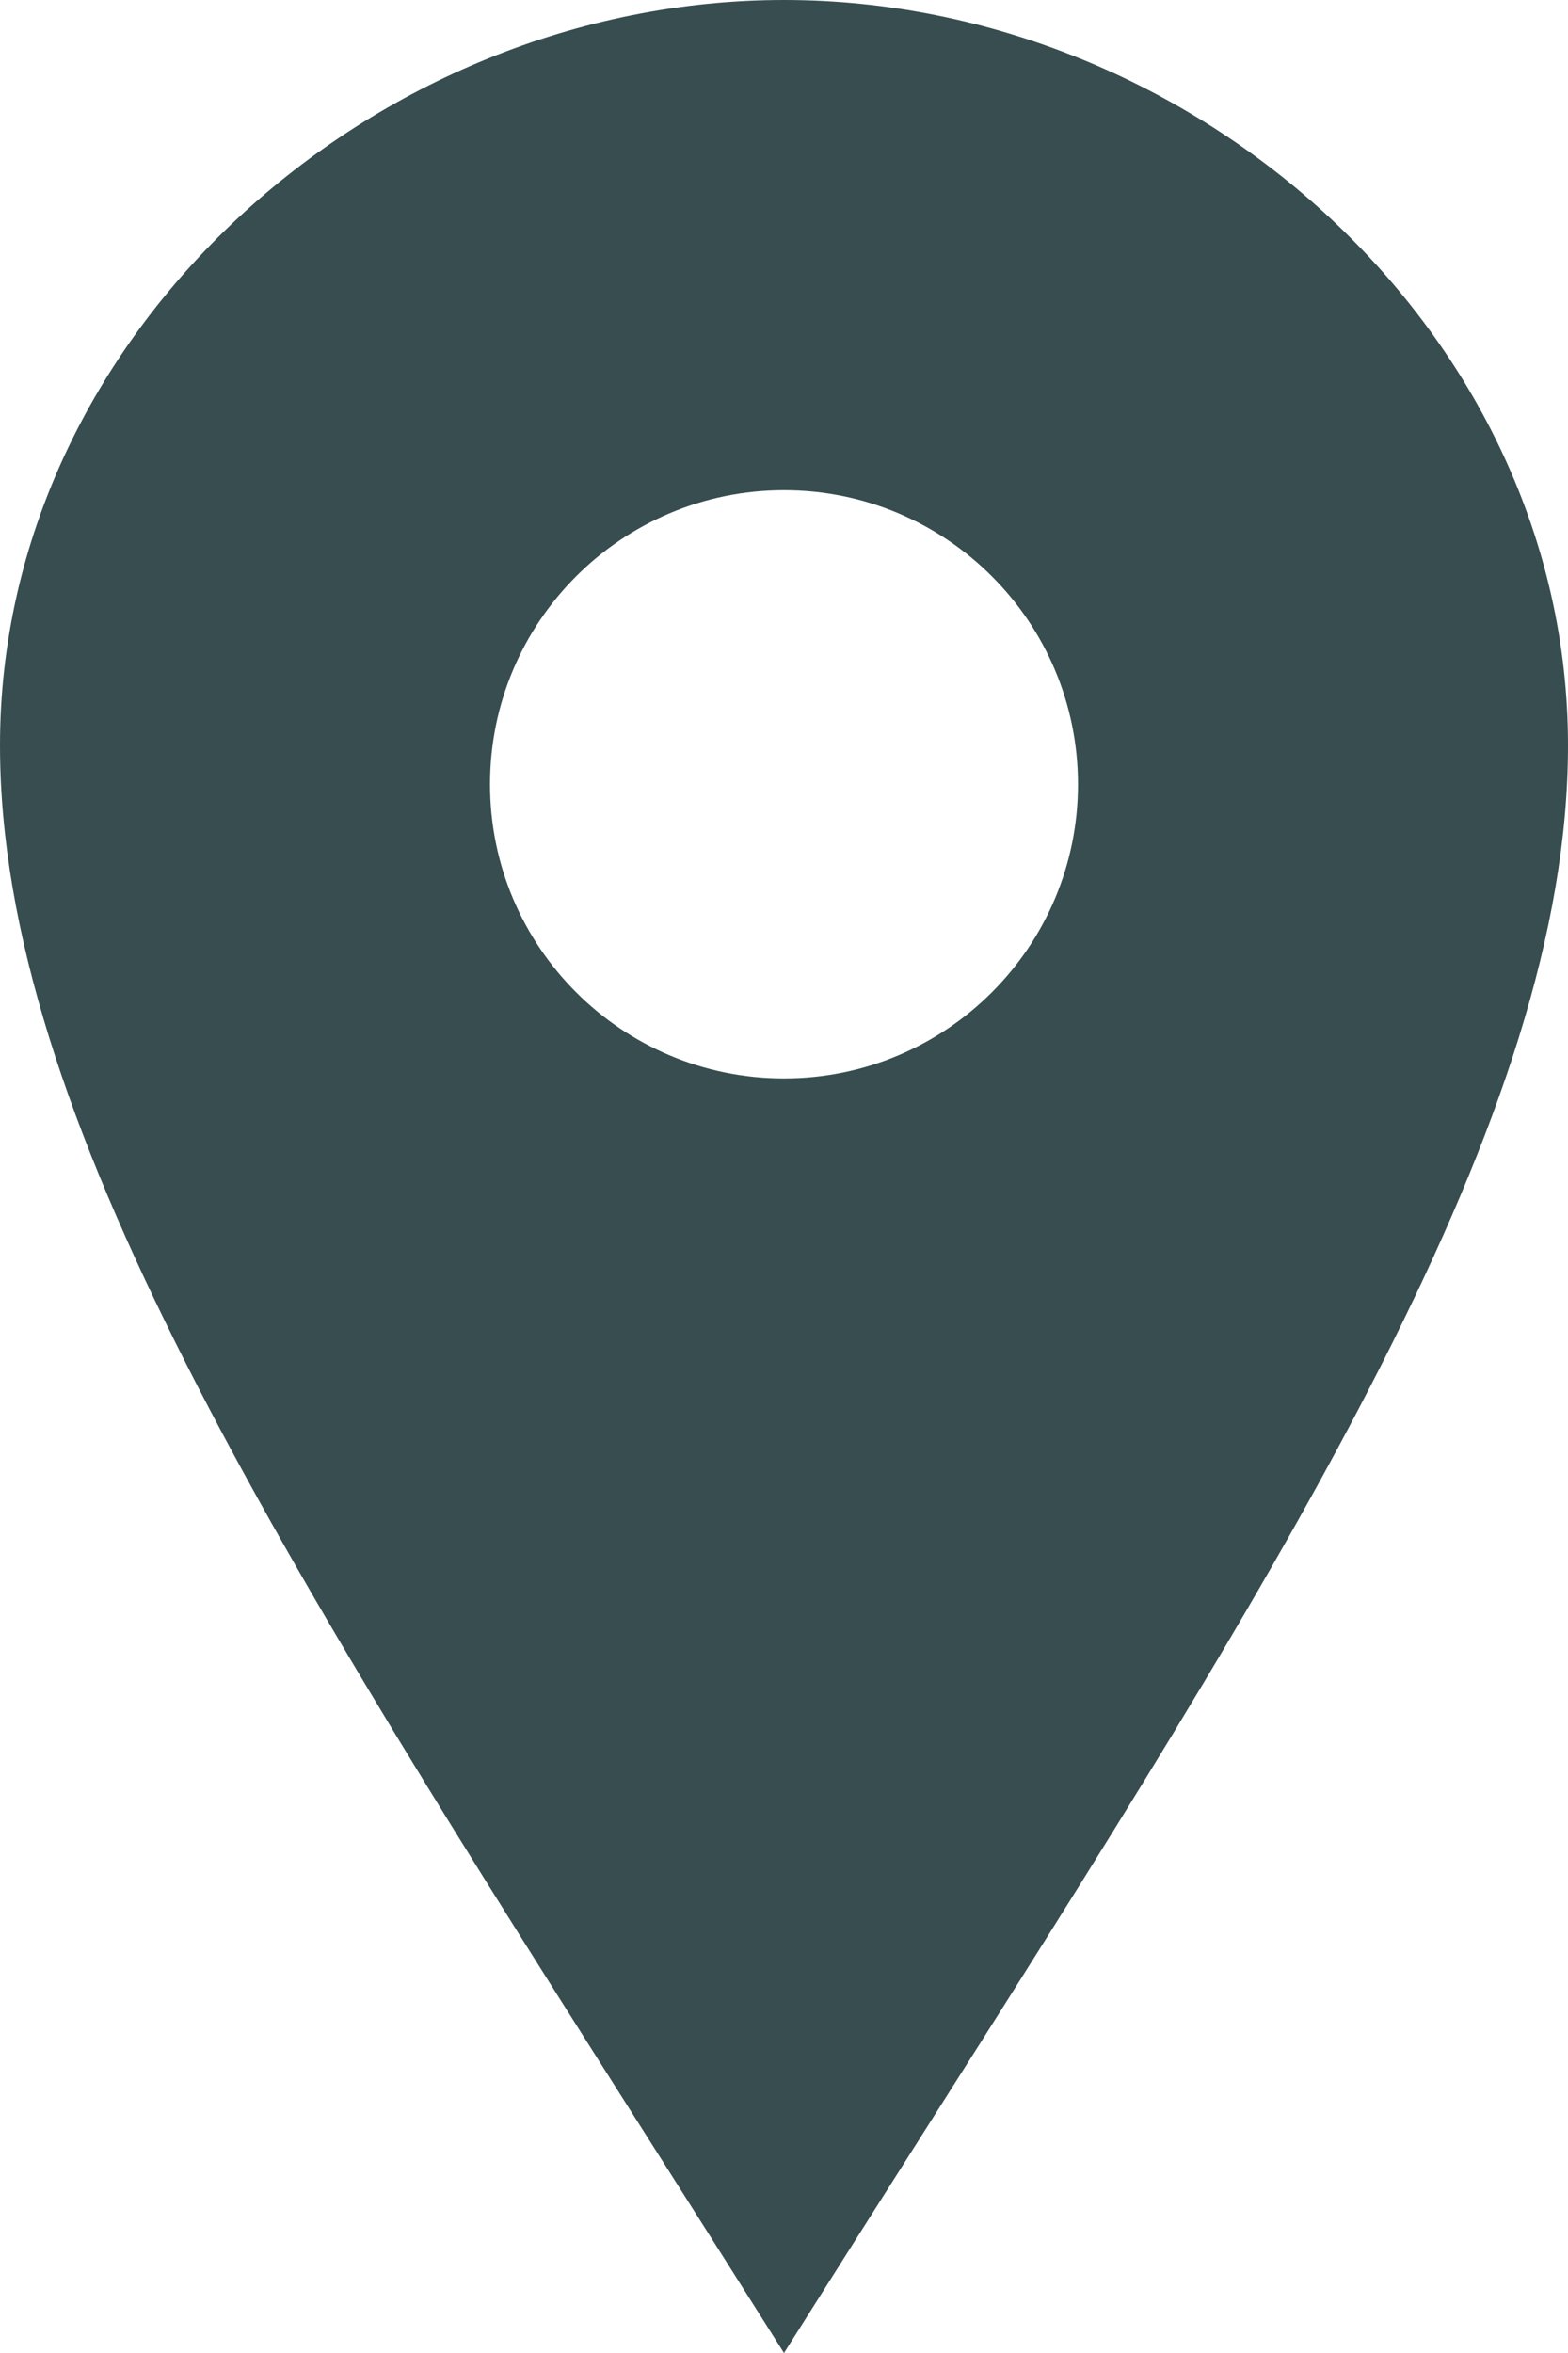
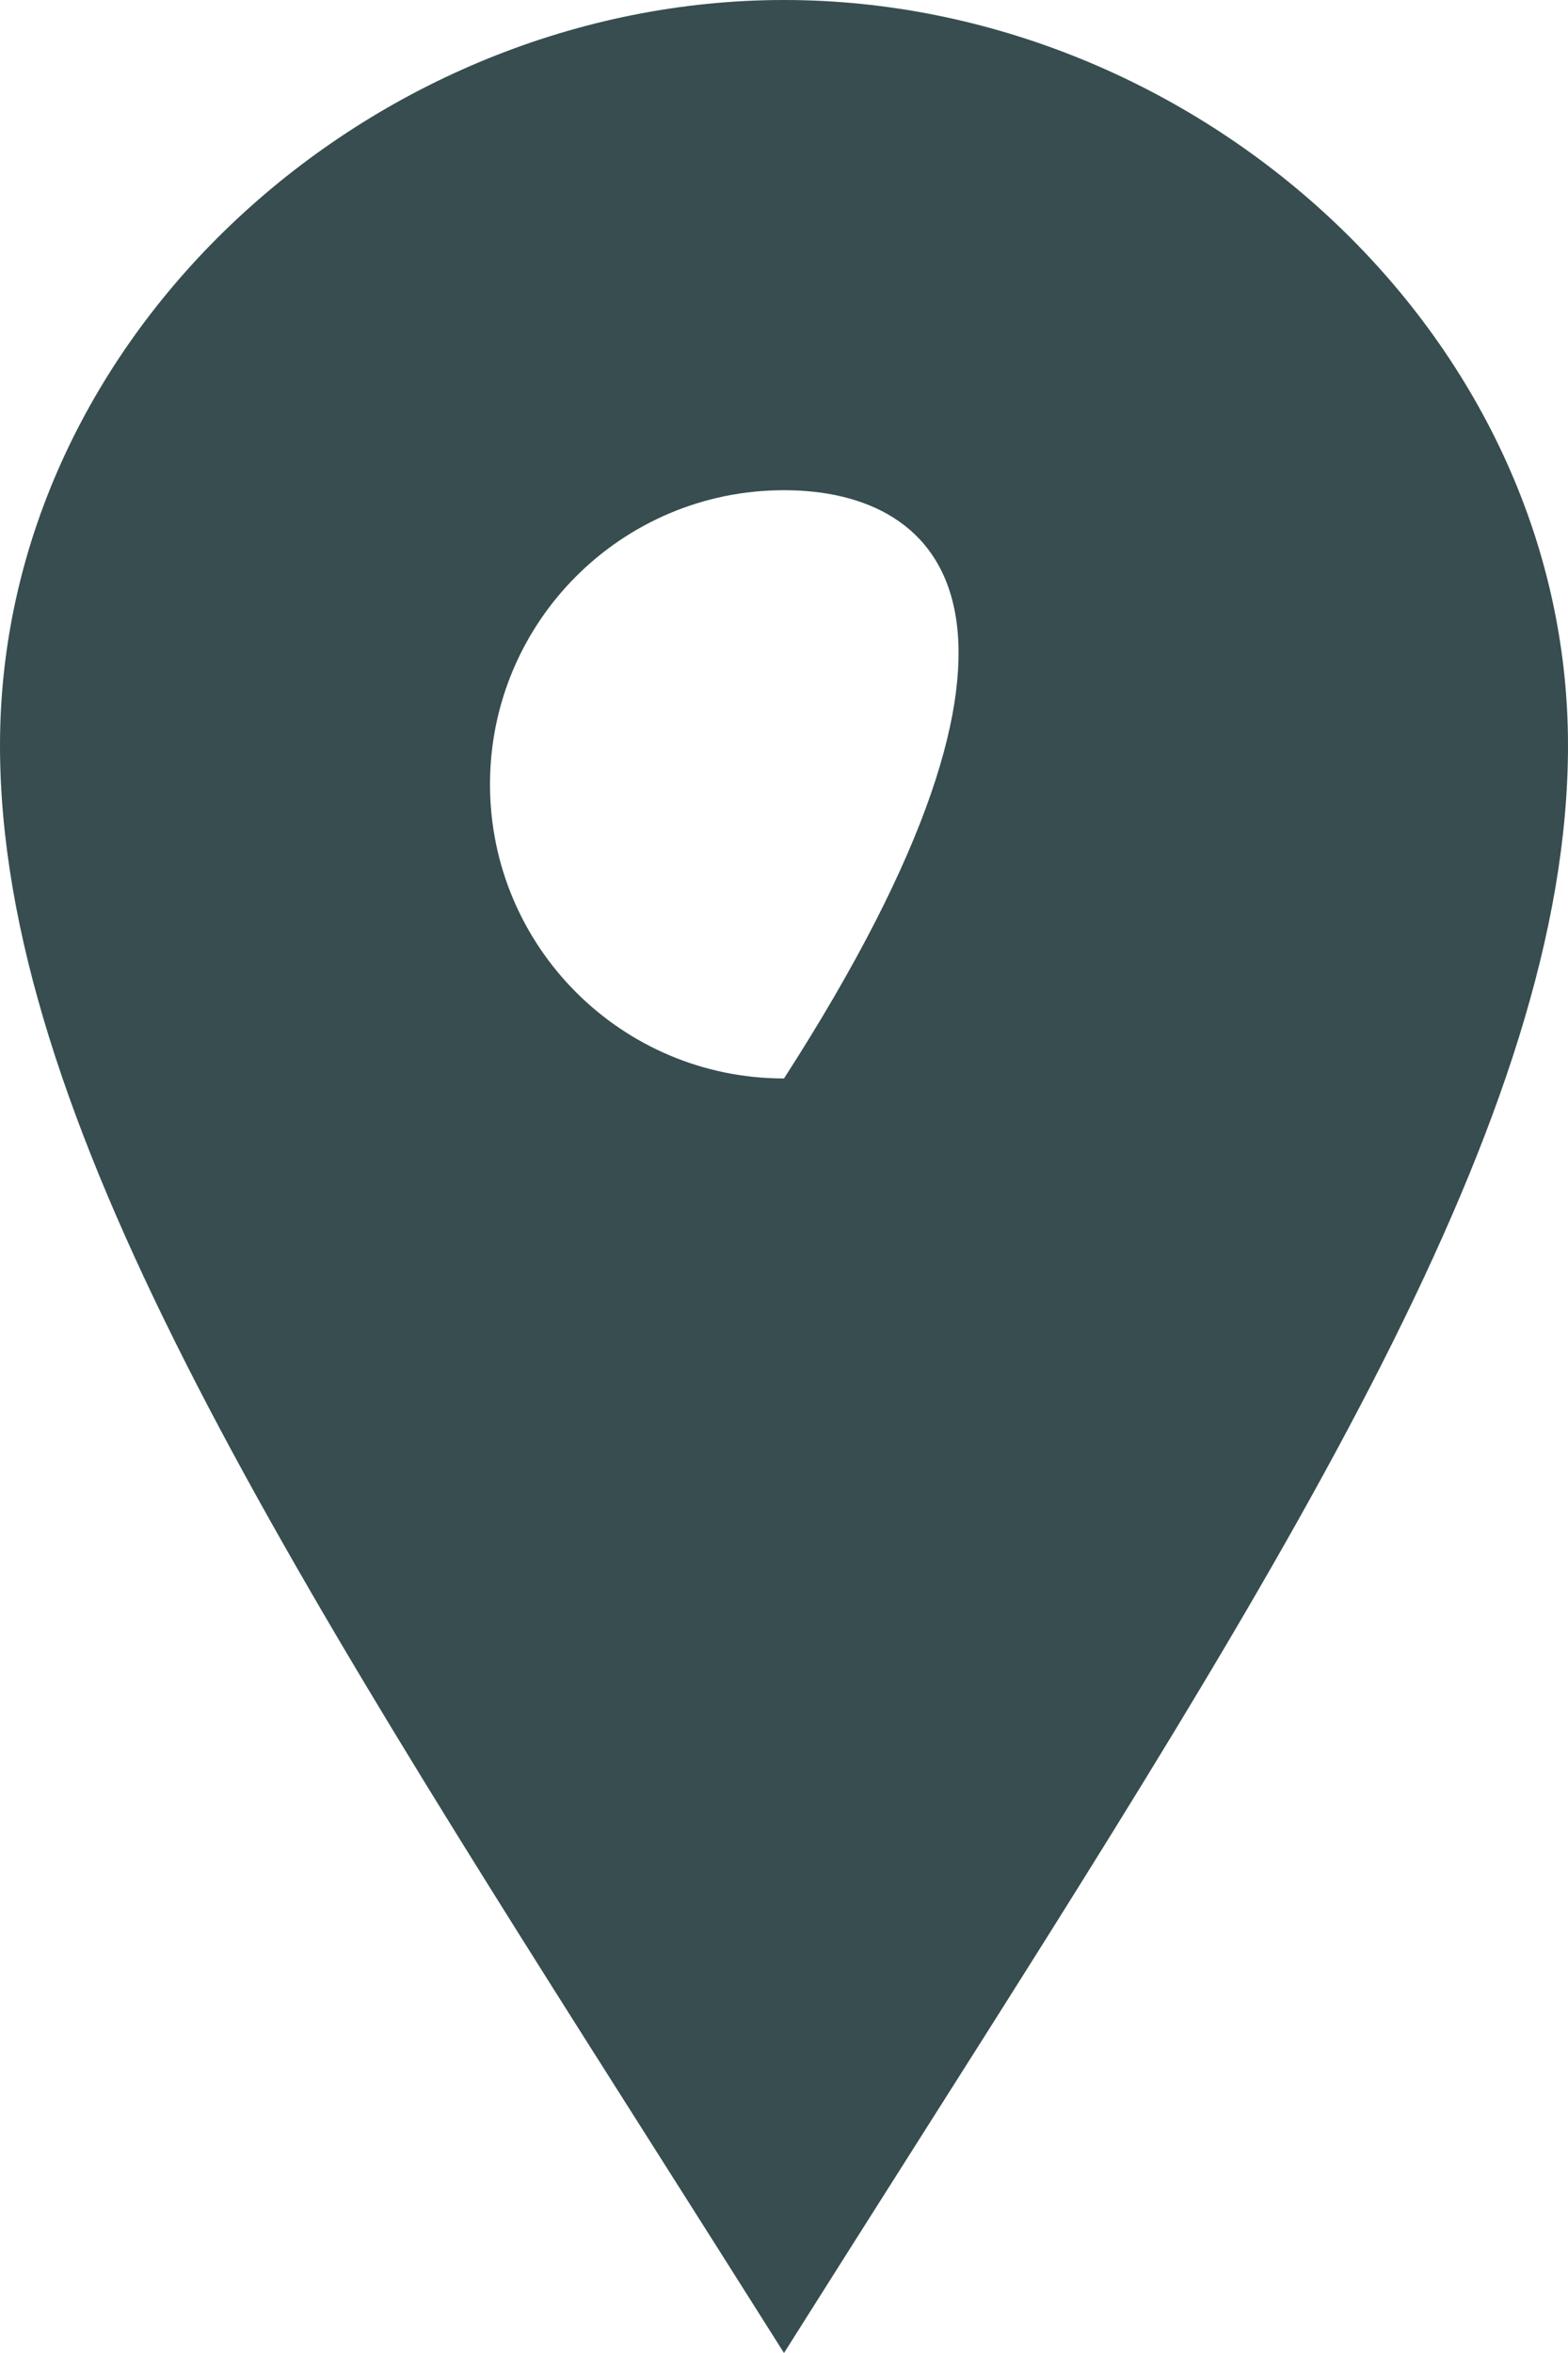
<svg xmlns="http://www.w3.org/2000/svg" width="16" height="24" viewBox="0 0 16 24" fill="none">
-   <path fill-rule="evenodd" clip-rule="evenodd" d="M0 7.602C0 3.403 3.802 0 8 0C12.199 0 16 3.403 16 7.602C16 11.391 13.175 15.842 9.293 21.958C8.874 22.619 8.442 23.299 8 24C7.558 23.299 7.126 22.619 6.707 21.958C2.825 15.842 0 11.391 0 7.602ZM5 8C5 9.657 6.343 11 8 11C9.657 11 11 9.657 11 8C11 6.343 9.657 5 8 5C6.343 5 5 6.343 5 8Z" fill="#374D50" />
+   <path fill-rule="evenodd" clip-rule="evenodd" d="M0 7.602C0 3.403 3.802 0 8 0C12.199 0 16 3.403 16 7.602C16 11.391 13.175 15.842 9.293 21.958C8.874 22.619 8.442 23.299 8 24C7.558 23.299 7.126 22.619 6.707 21.958C2.825 15.842 0 11.391 0 7.602ZM5 8C5 9.657 6.343 11 8 11C11 6.343 9.657 5 8 5C6.343 5 5 6.343 5 8Z" fill="#374D50" />
</svg>